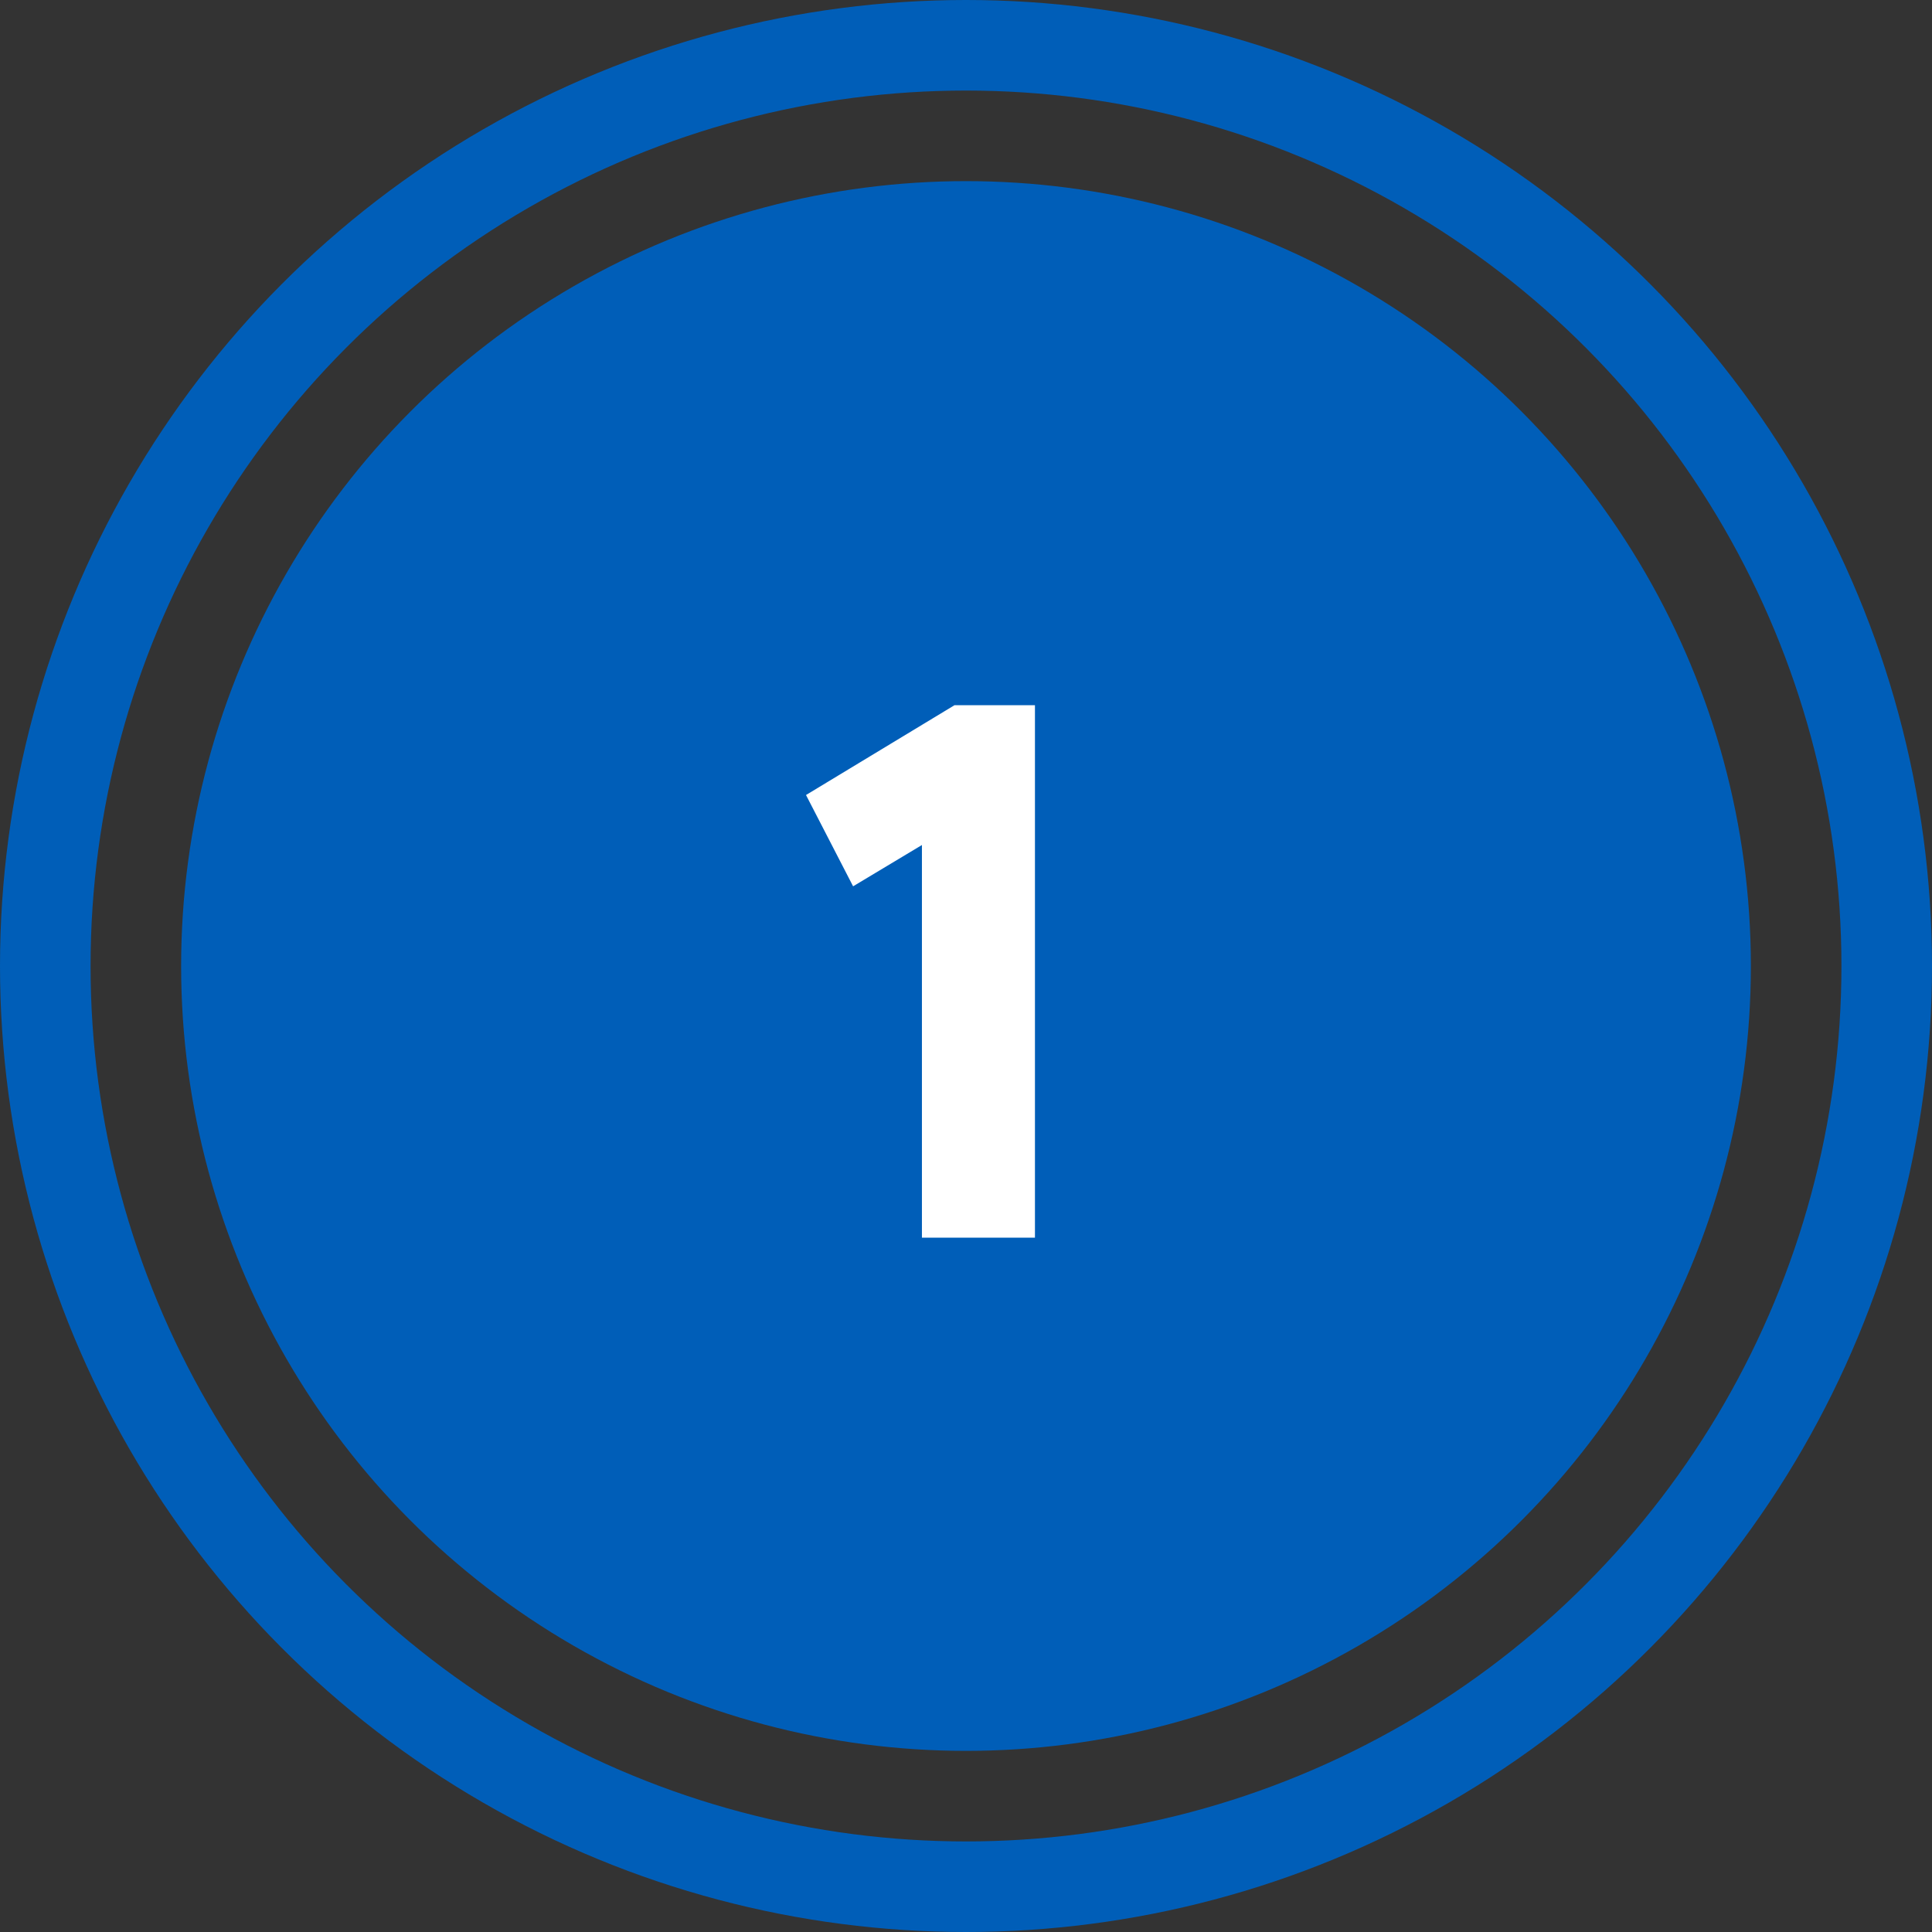
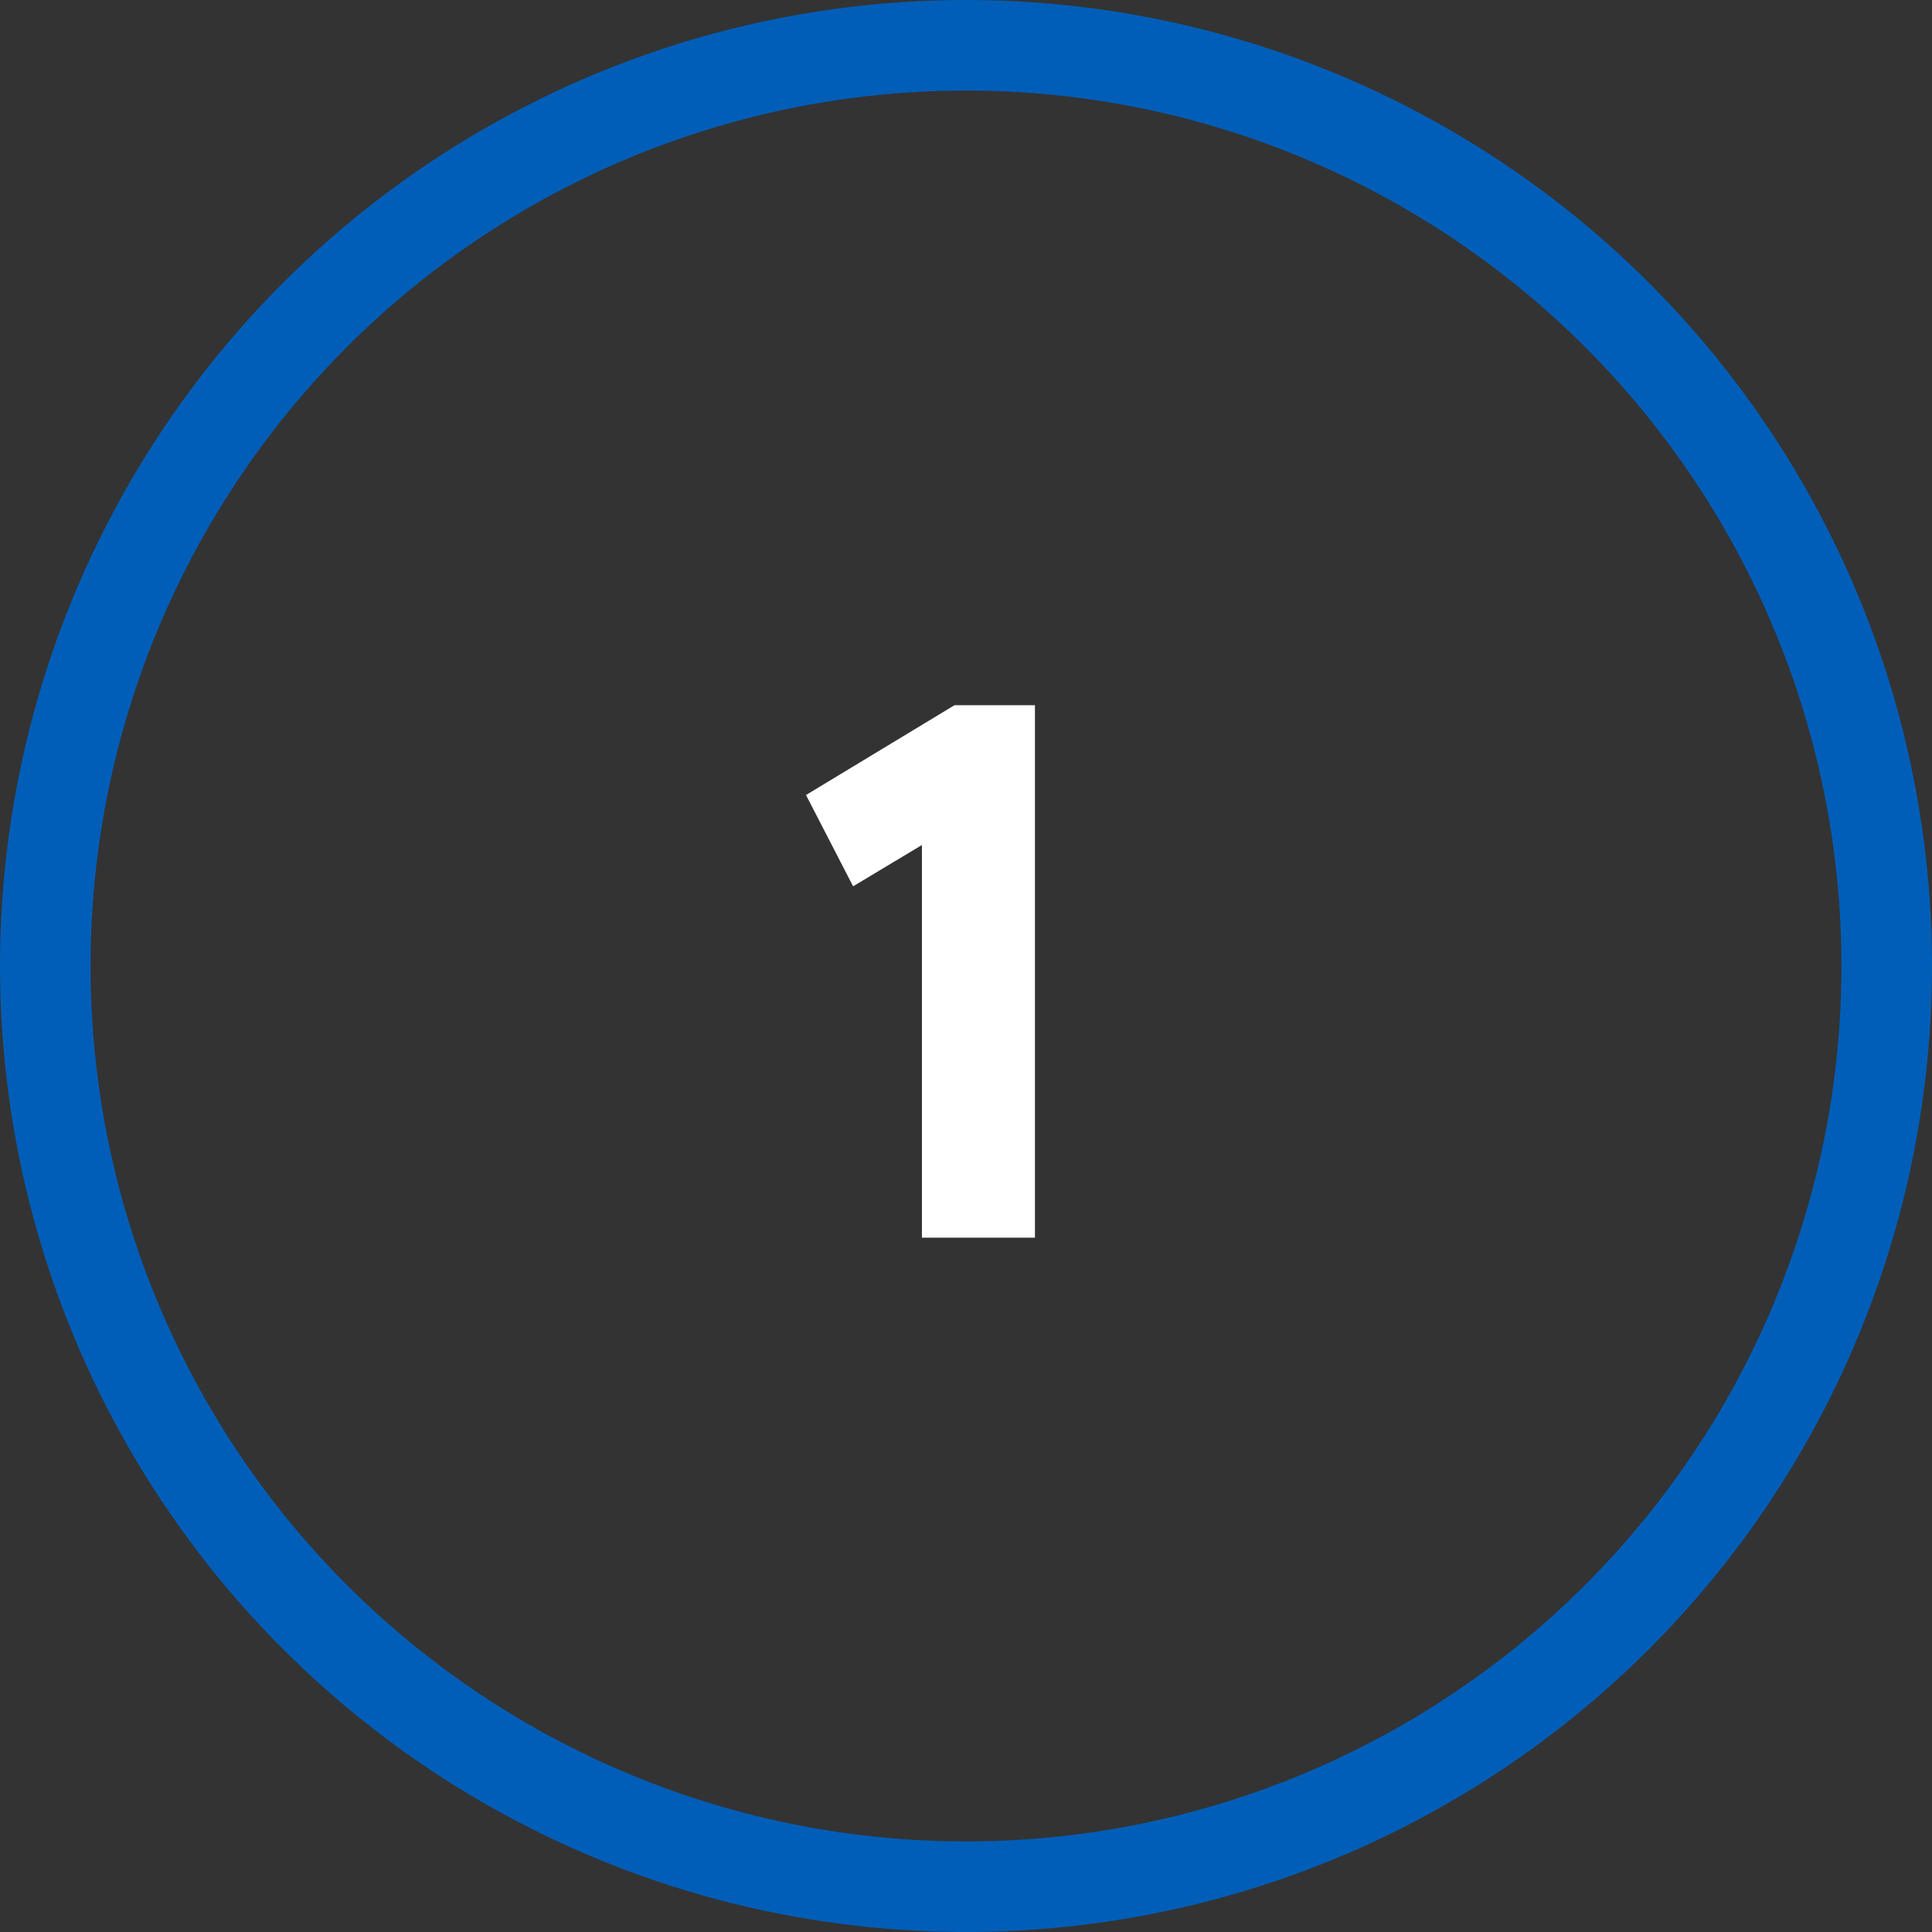
<svg xmlns="http://www.w3.org/2000/svg" width="64" height="64" viewBox="0 0 64 64" fill="none">
  <rect x="0" y="0" width="64" height="64" fill="#333333" stroke="none" />
  <circle cx="32" cy="32" r="30.5" stroke="#005EB8" stroke-width="3" />
-   <circle cx="32" cy="32" r="26" fill="#005EB8" />
  <path d="M34.284 41H30.54V27.992L28.26 29.36L26.7 26.336L31.62 23.36H34.284V41Z" fill="white" />
</svg>